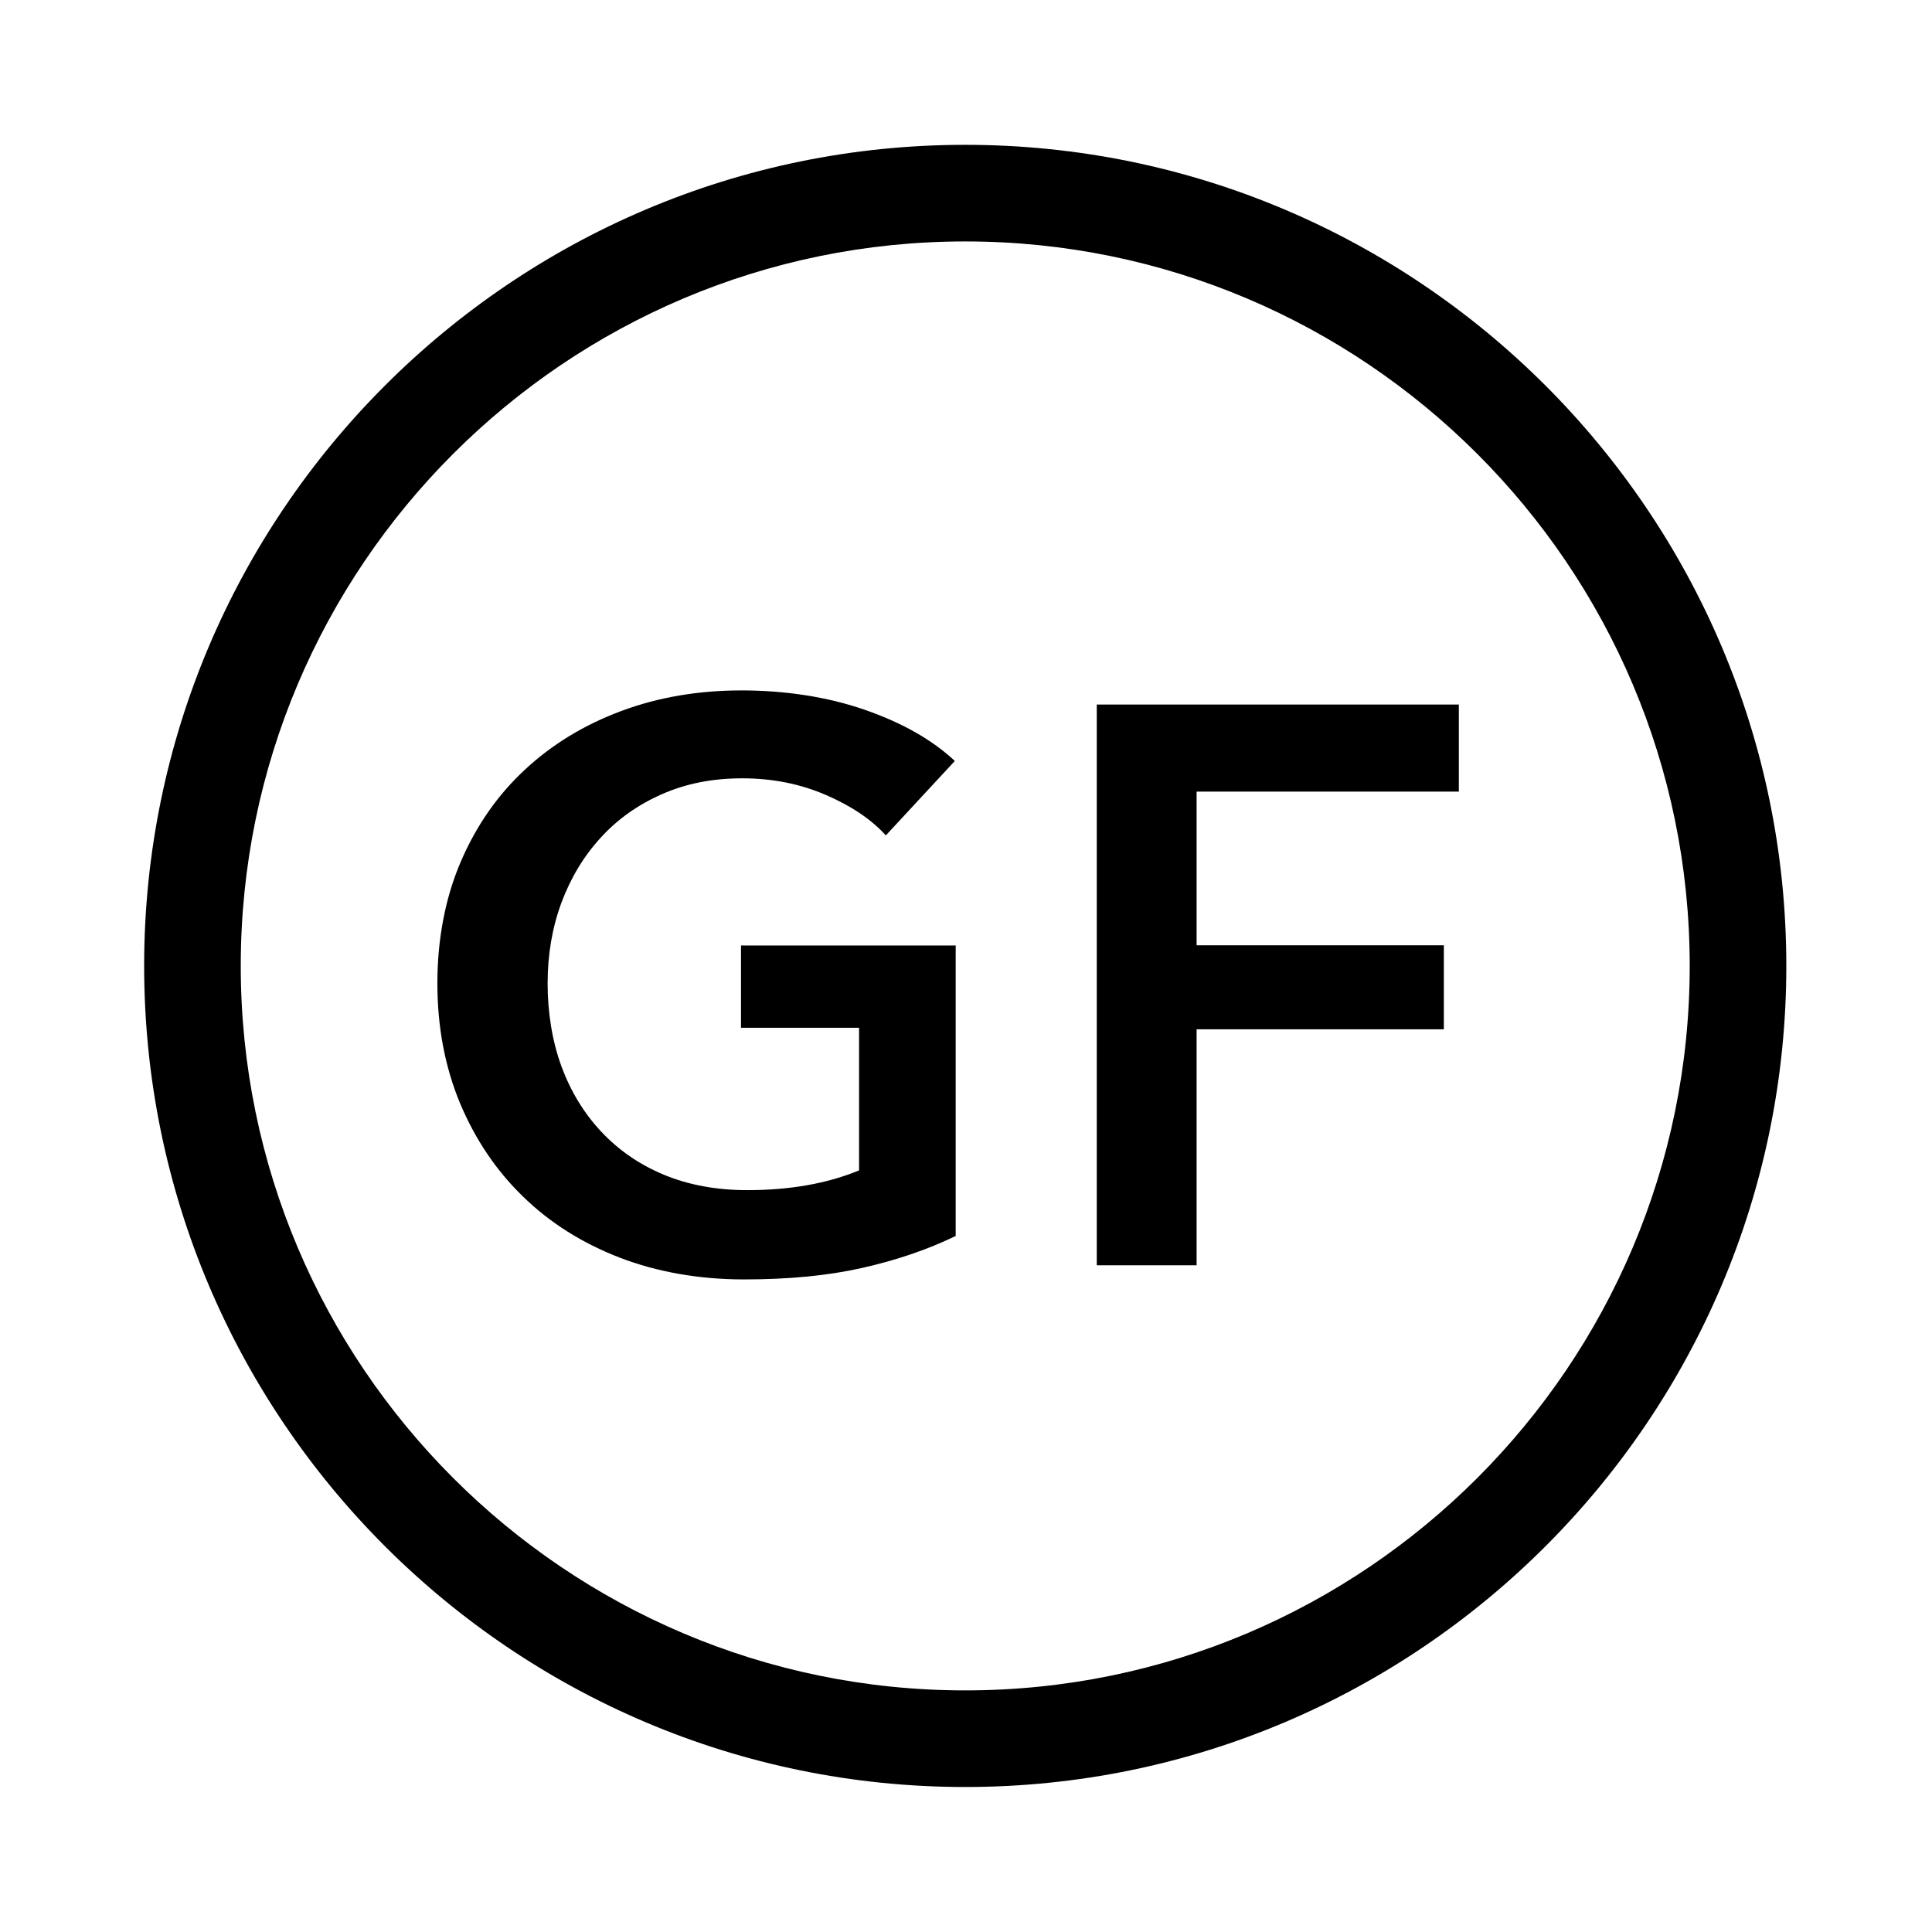
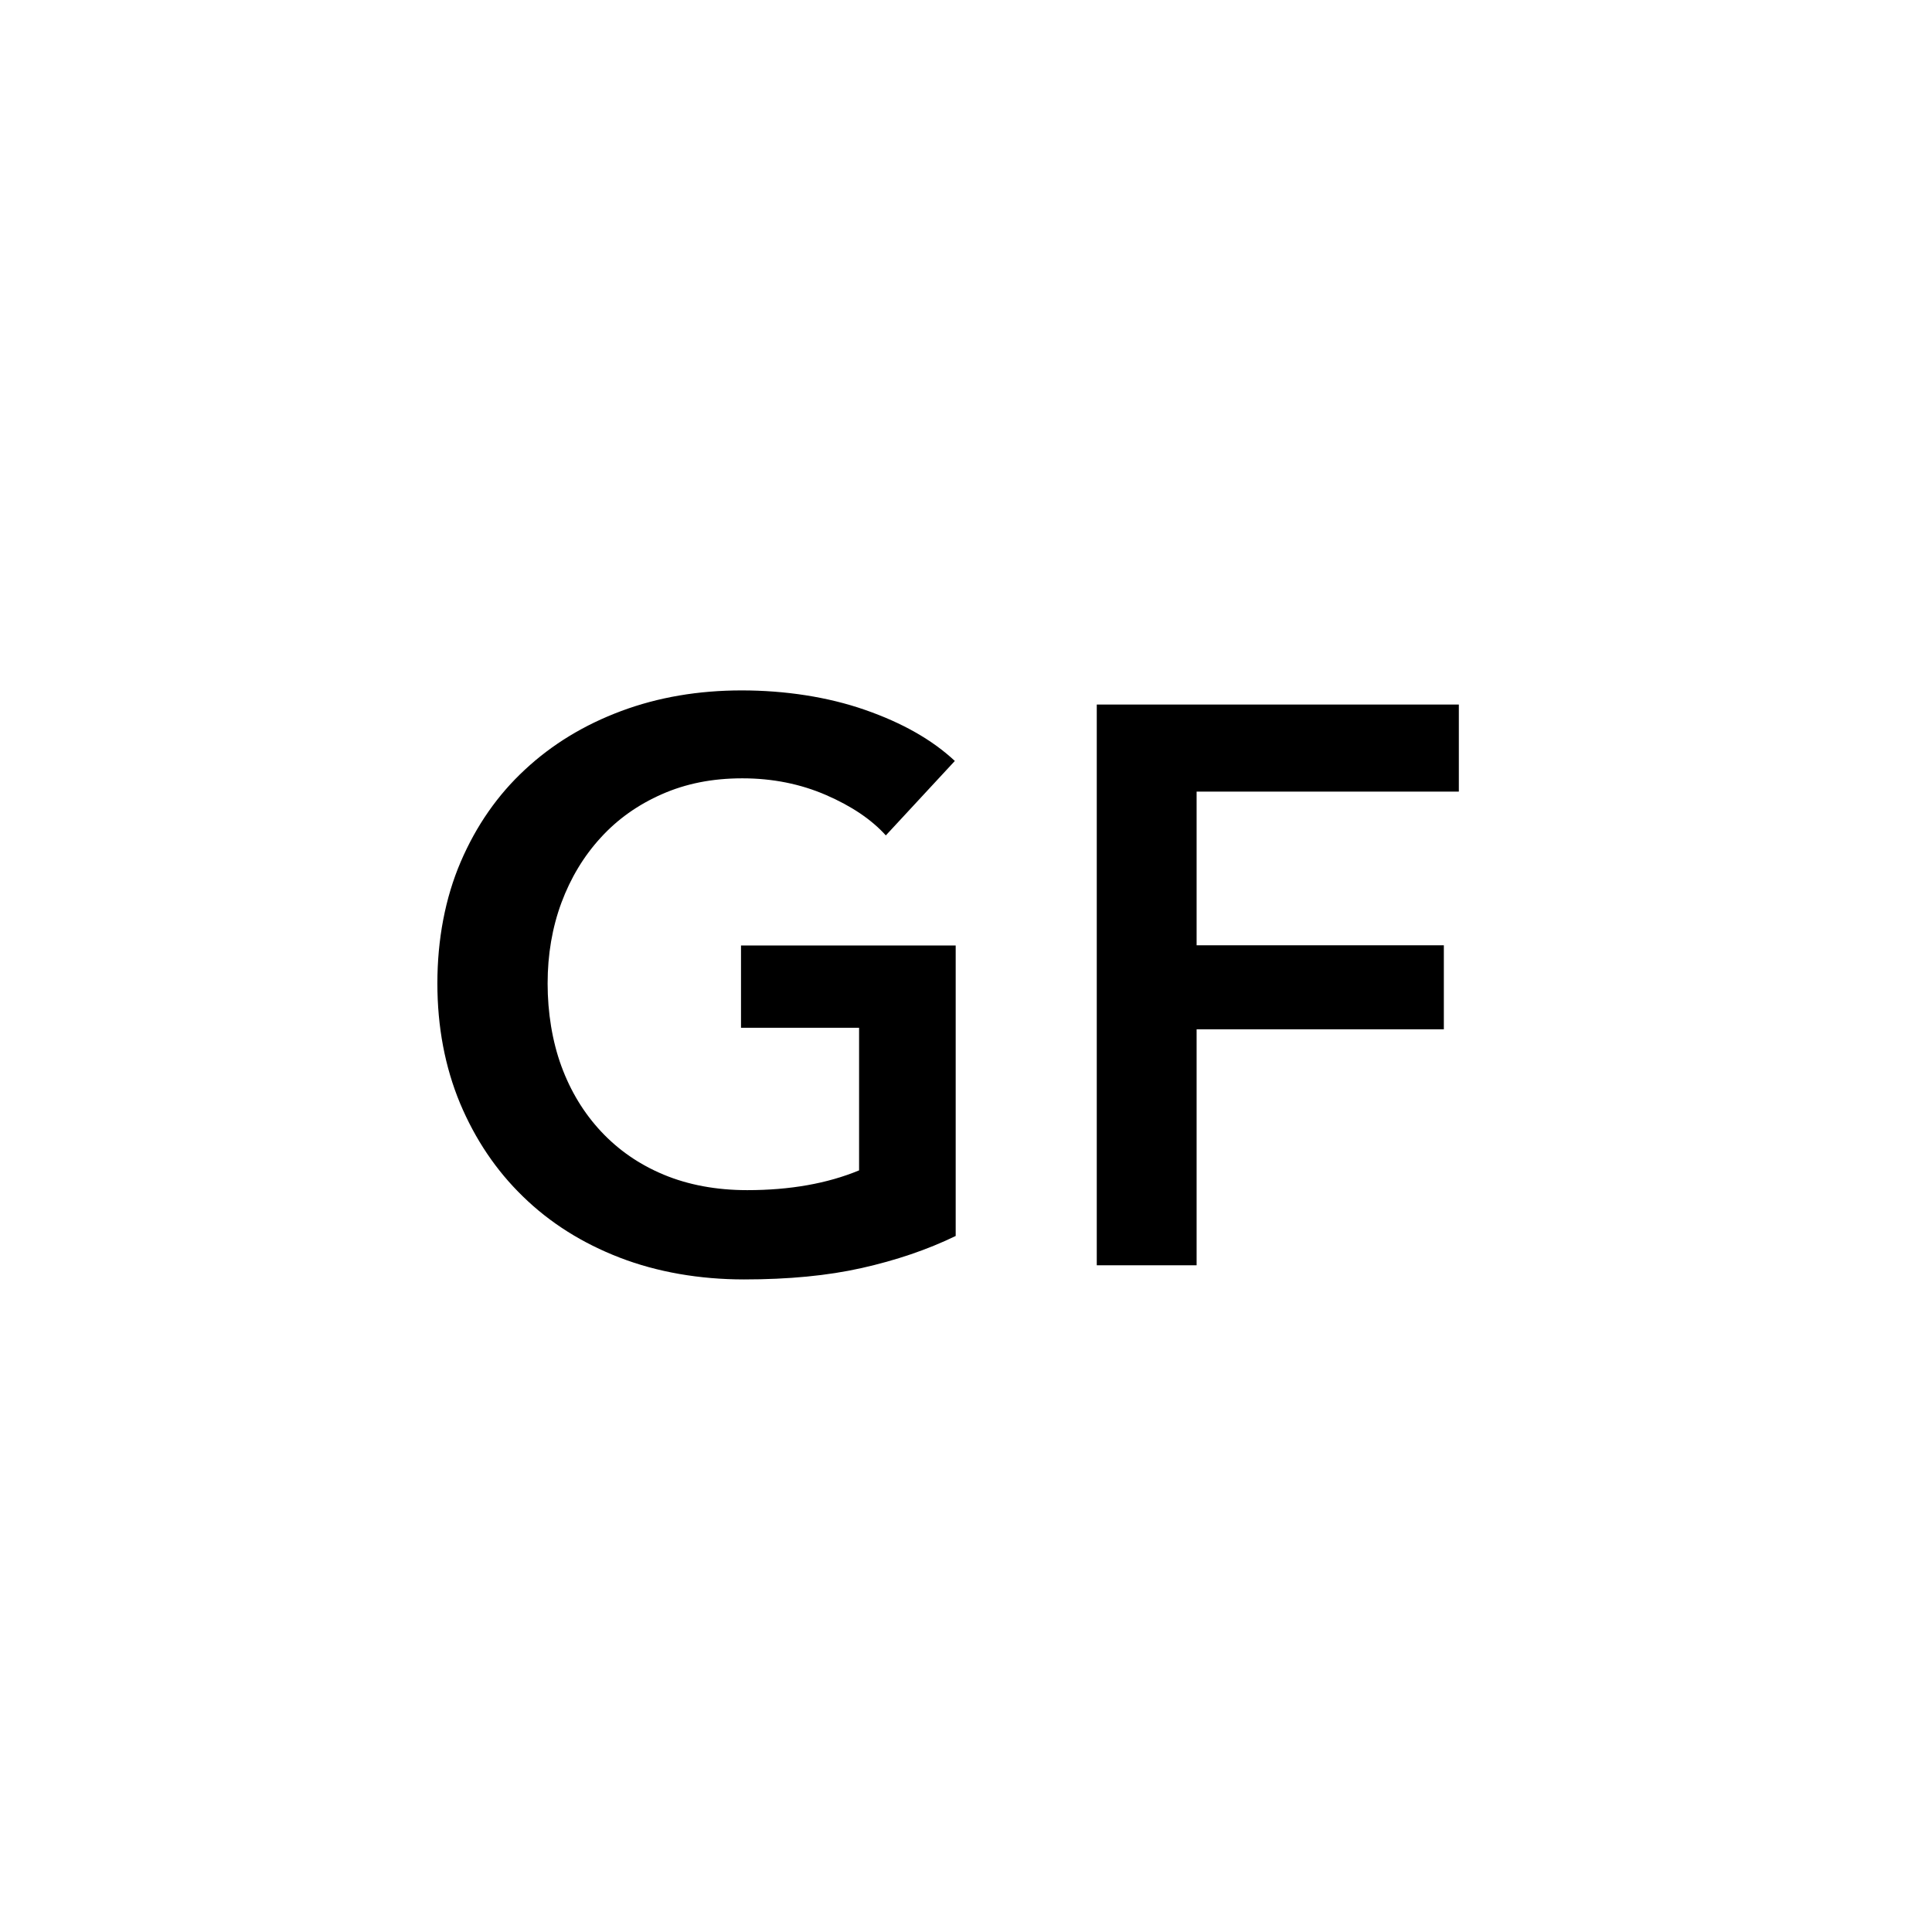
<svg xmlns="http://www.w3.org/2000/svg" id="_レイヤー_2" data-name="レイヤー 2" viewBox="0 0 113.39 113.39">
  <defs>
    <style>
      .cls-1 {
        fill: none;
      }

      .cls-1, .cls-2 {
        stroke-width: 0px;
      }
    </style>
  </defs>
  <g id="waku">
    <g>
      <g>
        <g>
          <path class="cls-2" d="m56.09,72.54c-1.67.81-3.51,1.43-5.51,1.88-2,.45-4.3.67-6.91.67s-5.1-.43-7.3-1.28c-2.2-.85-4.09-2.04-5.67-3.58-1.58-1.53-2.81-3.36-3.7-5.48-.88-2.12-1.33-4.47-1.33-7.04s.46-5.01,1.37-7.13c.91-2.12,2.17-3.93,3.77-5.41,1.6-1.49,3.48-2.63,5.65-3.44,2.17-.81,4.53-1.21,7.07-1.21s5.05.38,7.23,1.14c2.19.76,3.95,1.76,5.28,3l-4.05,4.37c-.84-.93-2.01-1.72-3.51-2.37-1.5-.65-3.14-.98-4.91-.98s-3.31.31-4.72.93c-1.41.62-2.61,1.47-3.6,2.56-.99,1.08-1.76,2.36-2.3,3.81-.54,1.46-.81,3.04-.81,4.74s.27,3.39.81,4.86c.54,1.47,1.32,2.75,2.33,3.83,1.01,1.08,2.23,1.93,3.67,2.53s3.08.91,4.91.91c2.51,0,4.7-.39,6.56-1.16v-8.37h-6.93v-4.83h12.6v17.06Z" />
-           <path class="cls-2" d="m64.37,41.35h21.25v5.11h-15.39v9.02h14.51v4.93h-14.51v13.85h-5.86v-32.91Z" />
+           <path class="cls-2" d="m64.37,41.35h21.25v5.11h-15.39v9.02h14.51v4.93h-14.51v13.85h-5.86Z" />
        </g>
-         <path class="cls-2" d="m56.65,104.88c-26.57,0-48.19-21.62-48.19-48.19S30.08,8.5,56.65,8.5s48.19,21.62,48.19,48.19-21.62,48.19-48.19,48.19Zm0-90.71c-23.45,0-42.52,19.07-42.52,42.52s19.07,42.52,42.52,42.52,42.52-19.07,42.52-42.52S80.09,14.17,56.65,14.17Z" />
      </g>
-       <rect class="cls-1" width="113.39" height="113.39" />
    </g>
  </g>
</svg>